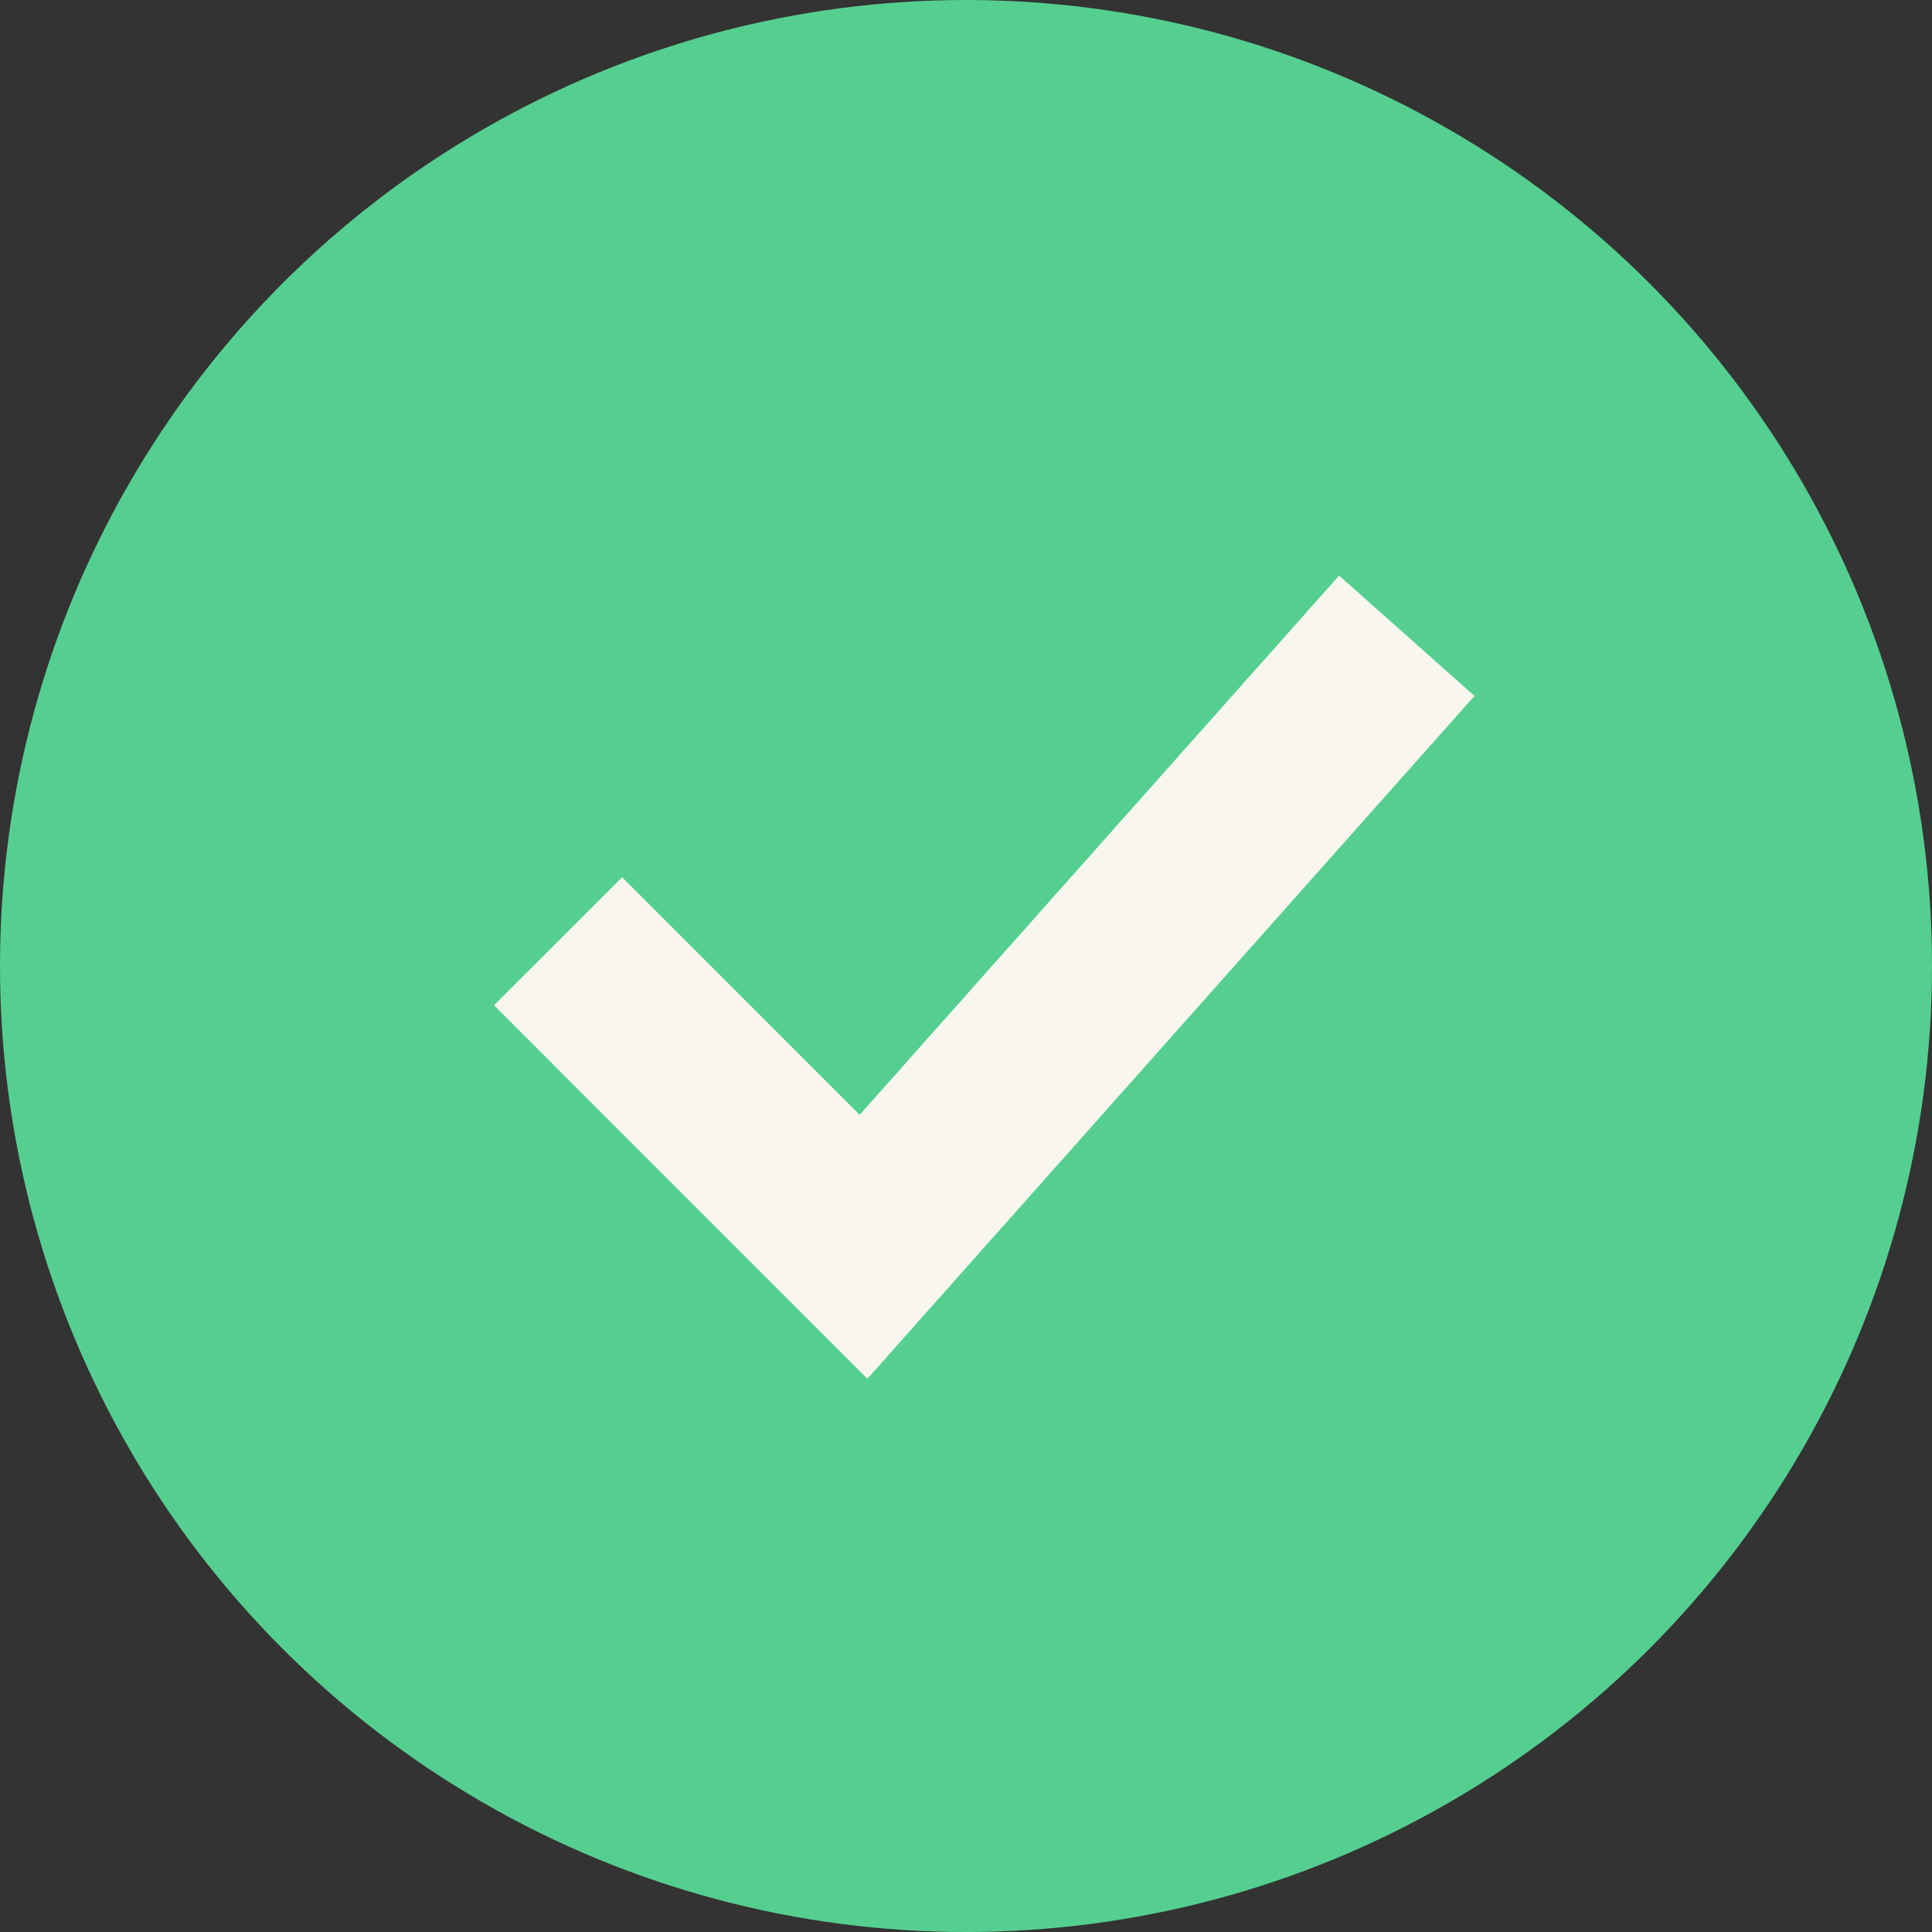
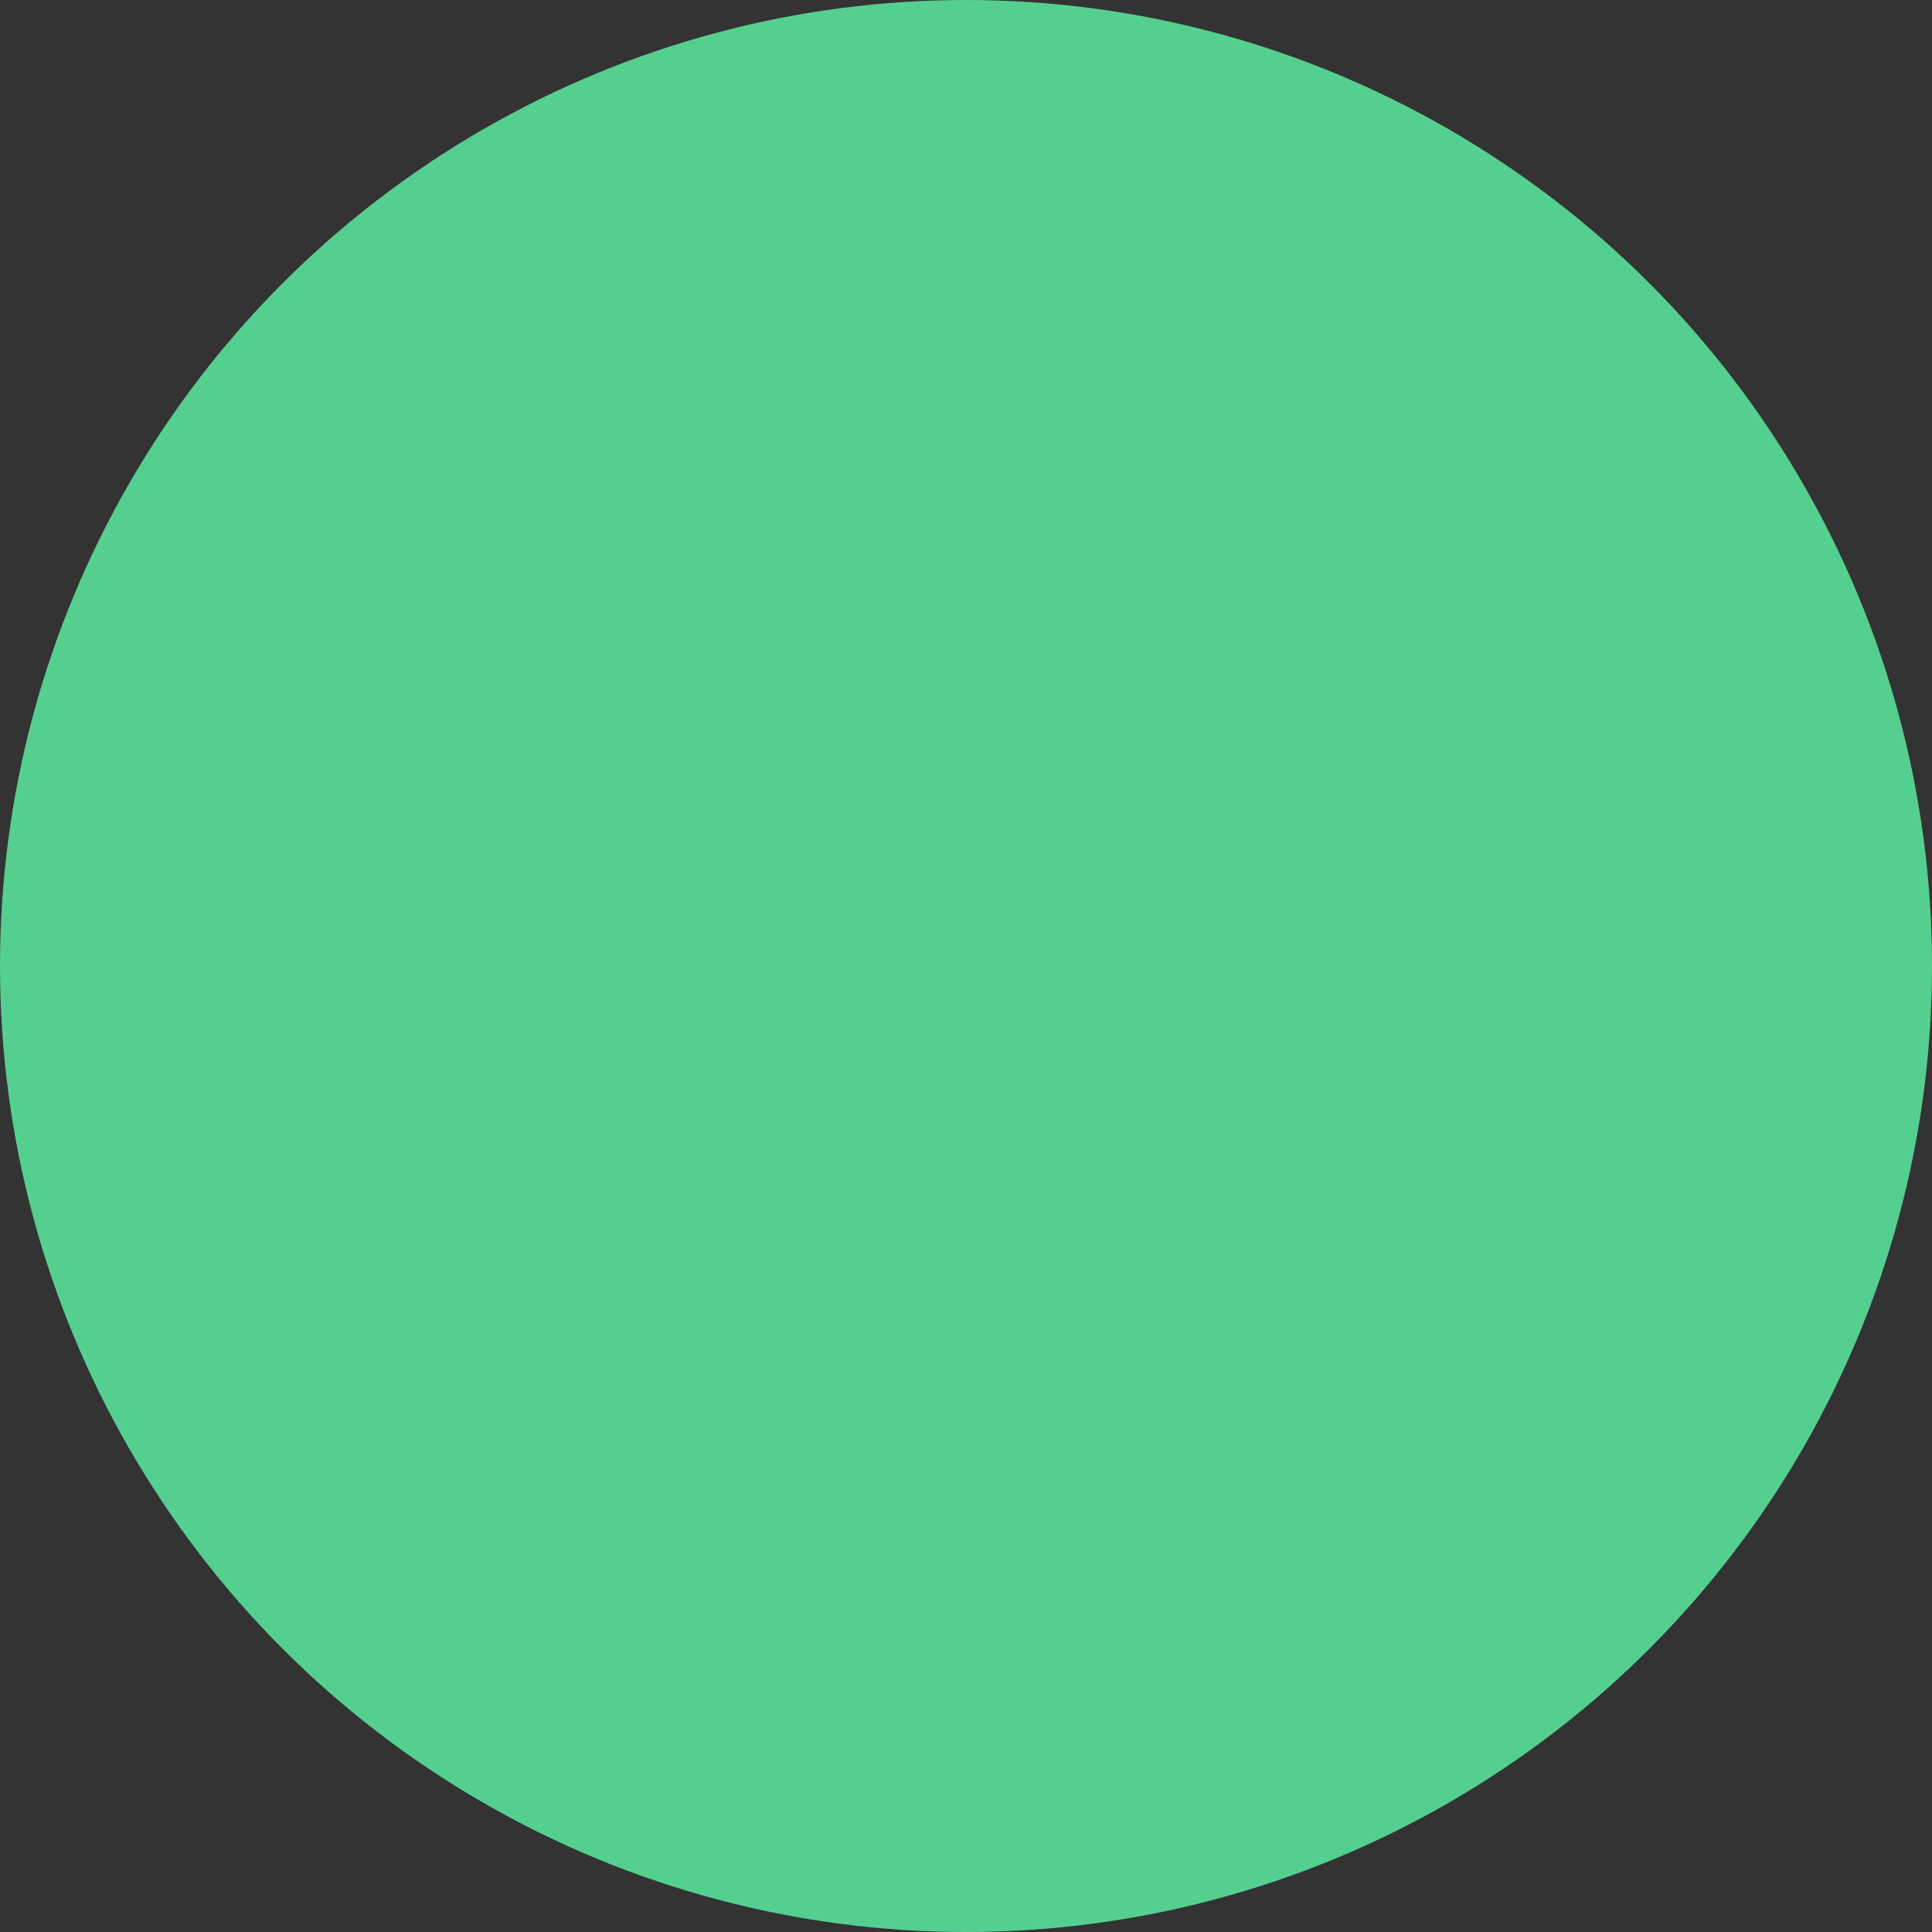
<svg xmlns="http://www.w3.org/2000/svg" width="20" height="20" viewBox="0 0 20 20" fill="none">
  <rect x="0" y="0" width="20" height="20" fill="#333333" stroke="none" />
  <circle cx="10" cy="10" r="10" fill="#55CF90" />
-   <path d="M13.94 7.282L8.939 12.907L6.44 10.407" stroke="#F9F6F0" stroke-width="1.875" stroke-linecap="square" />
</svg>